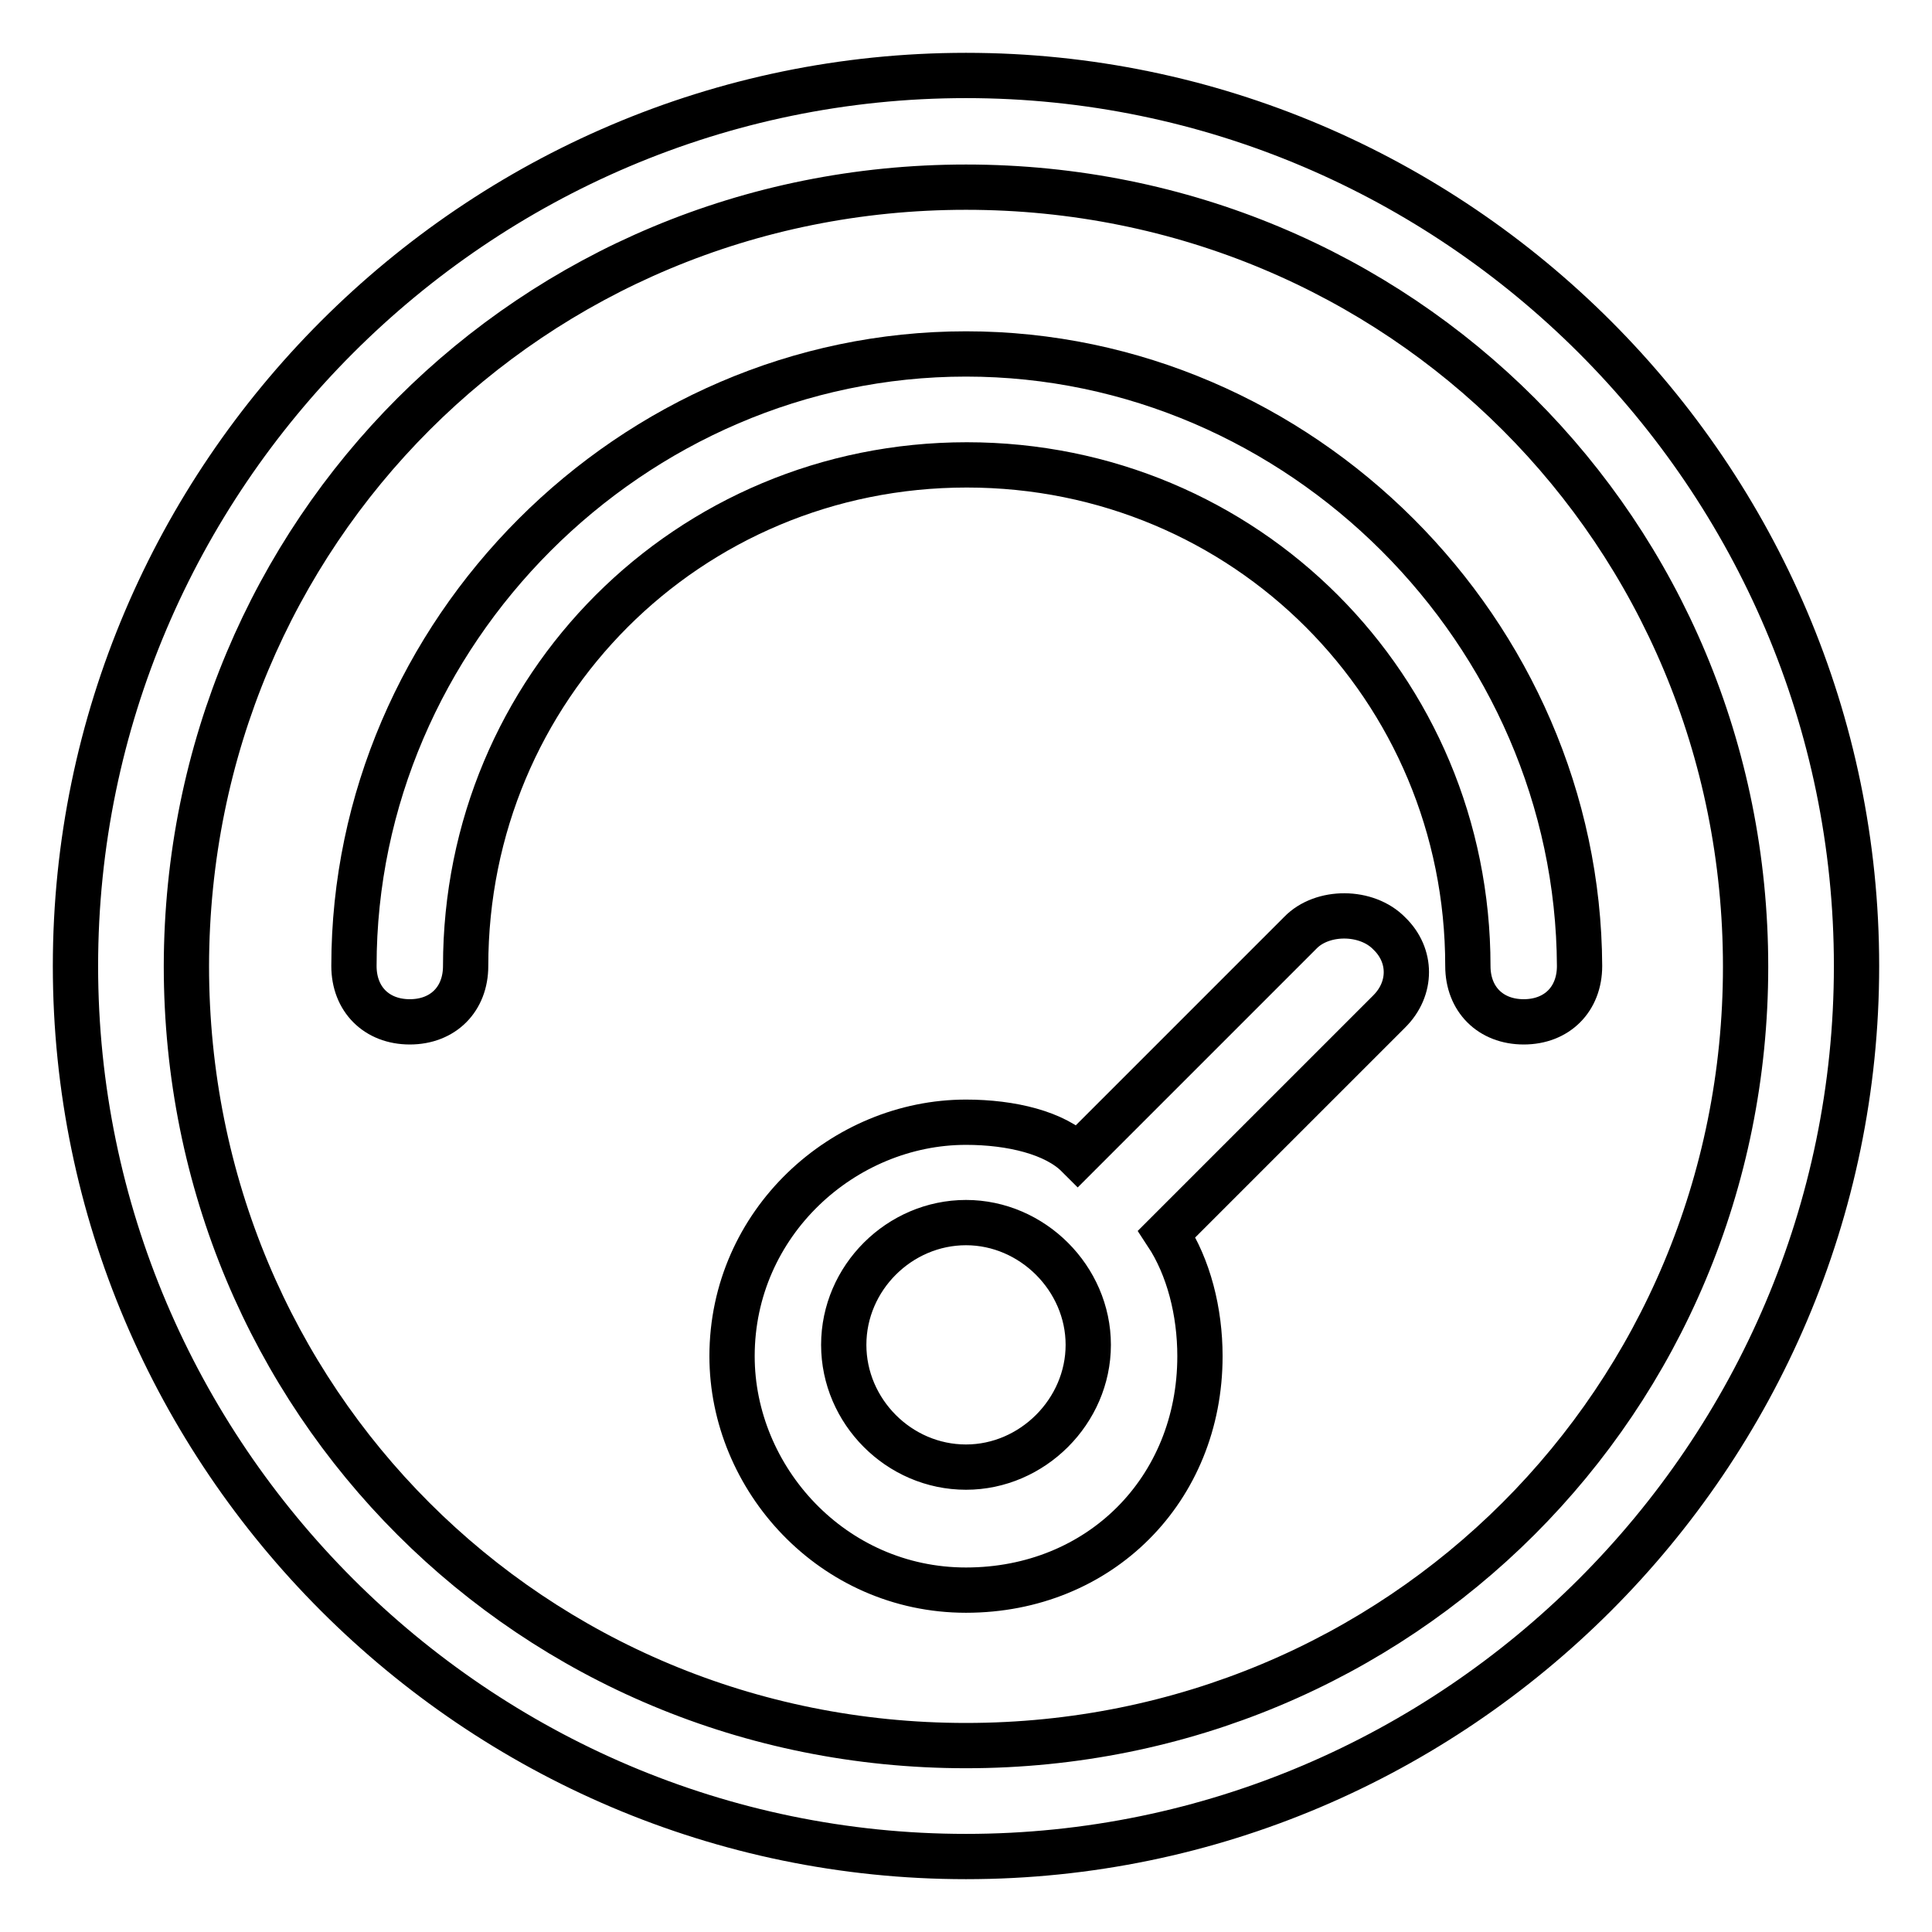
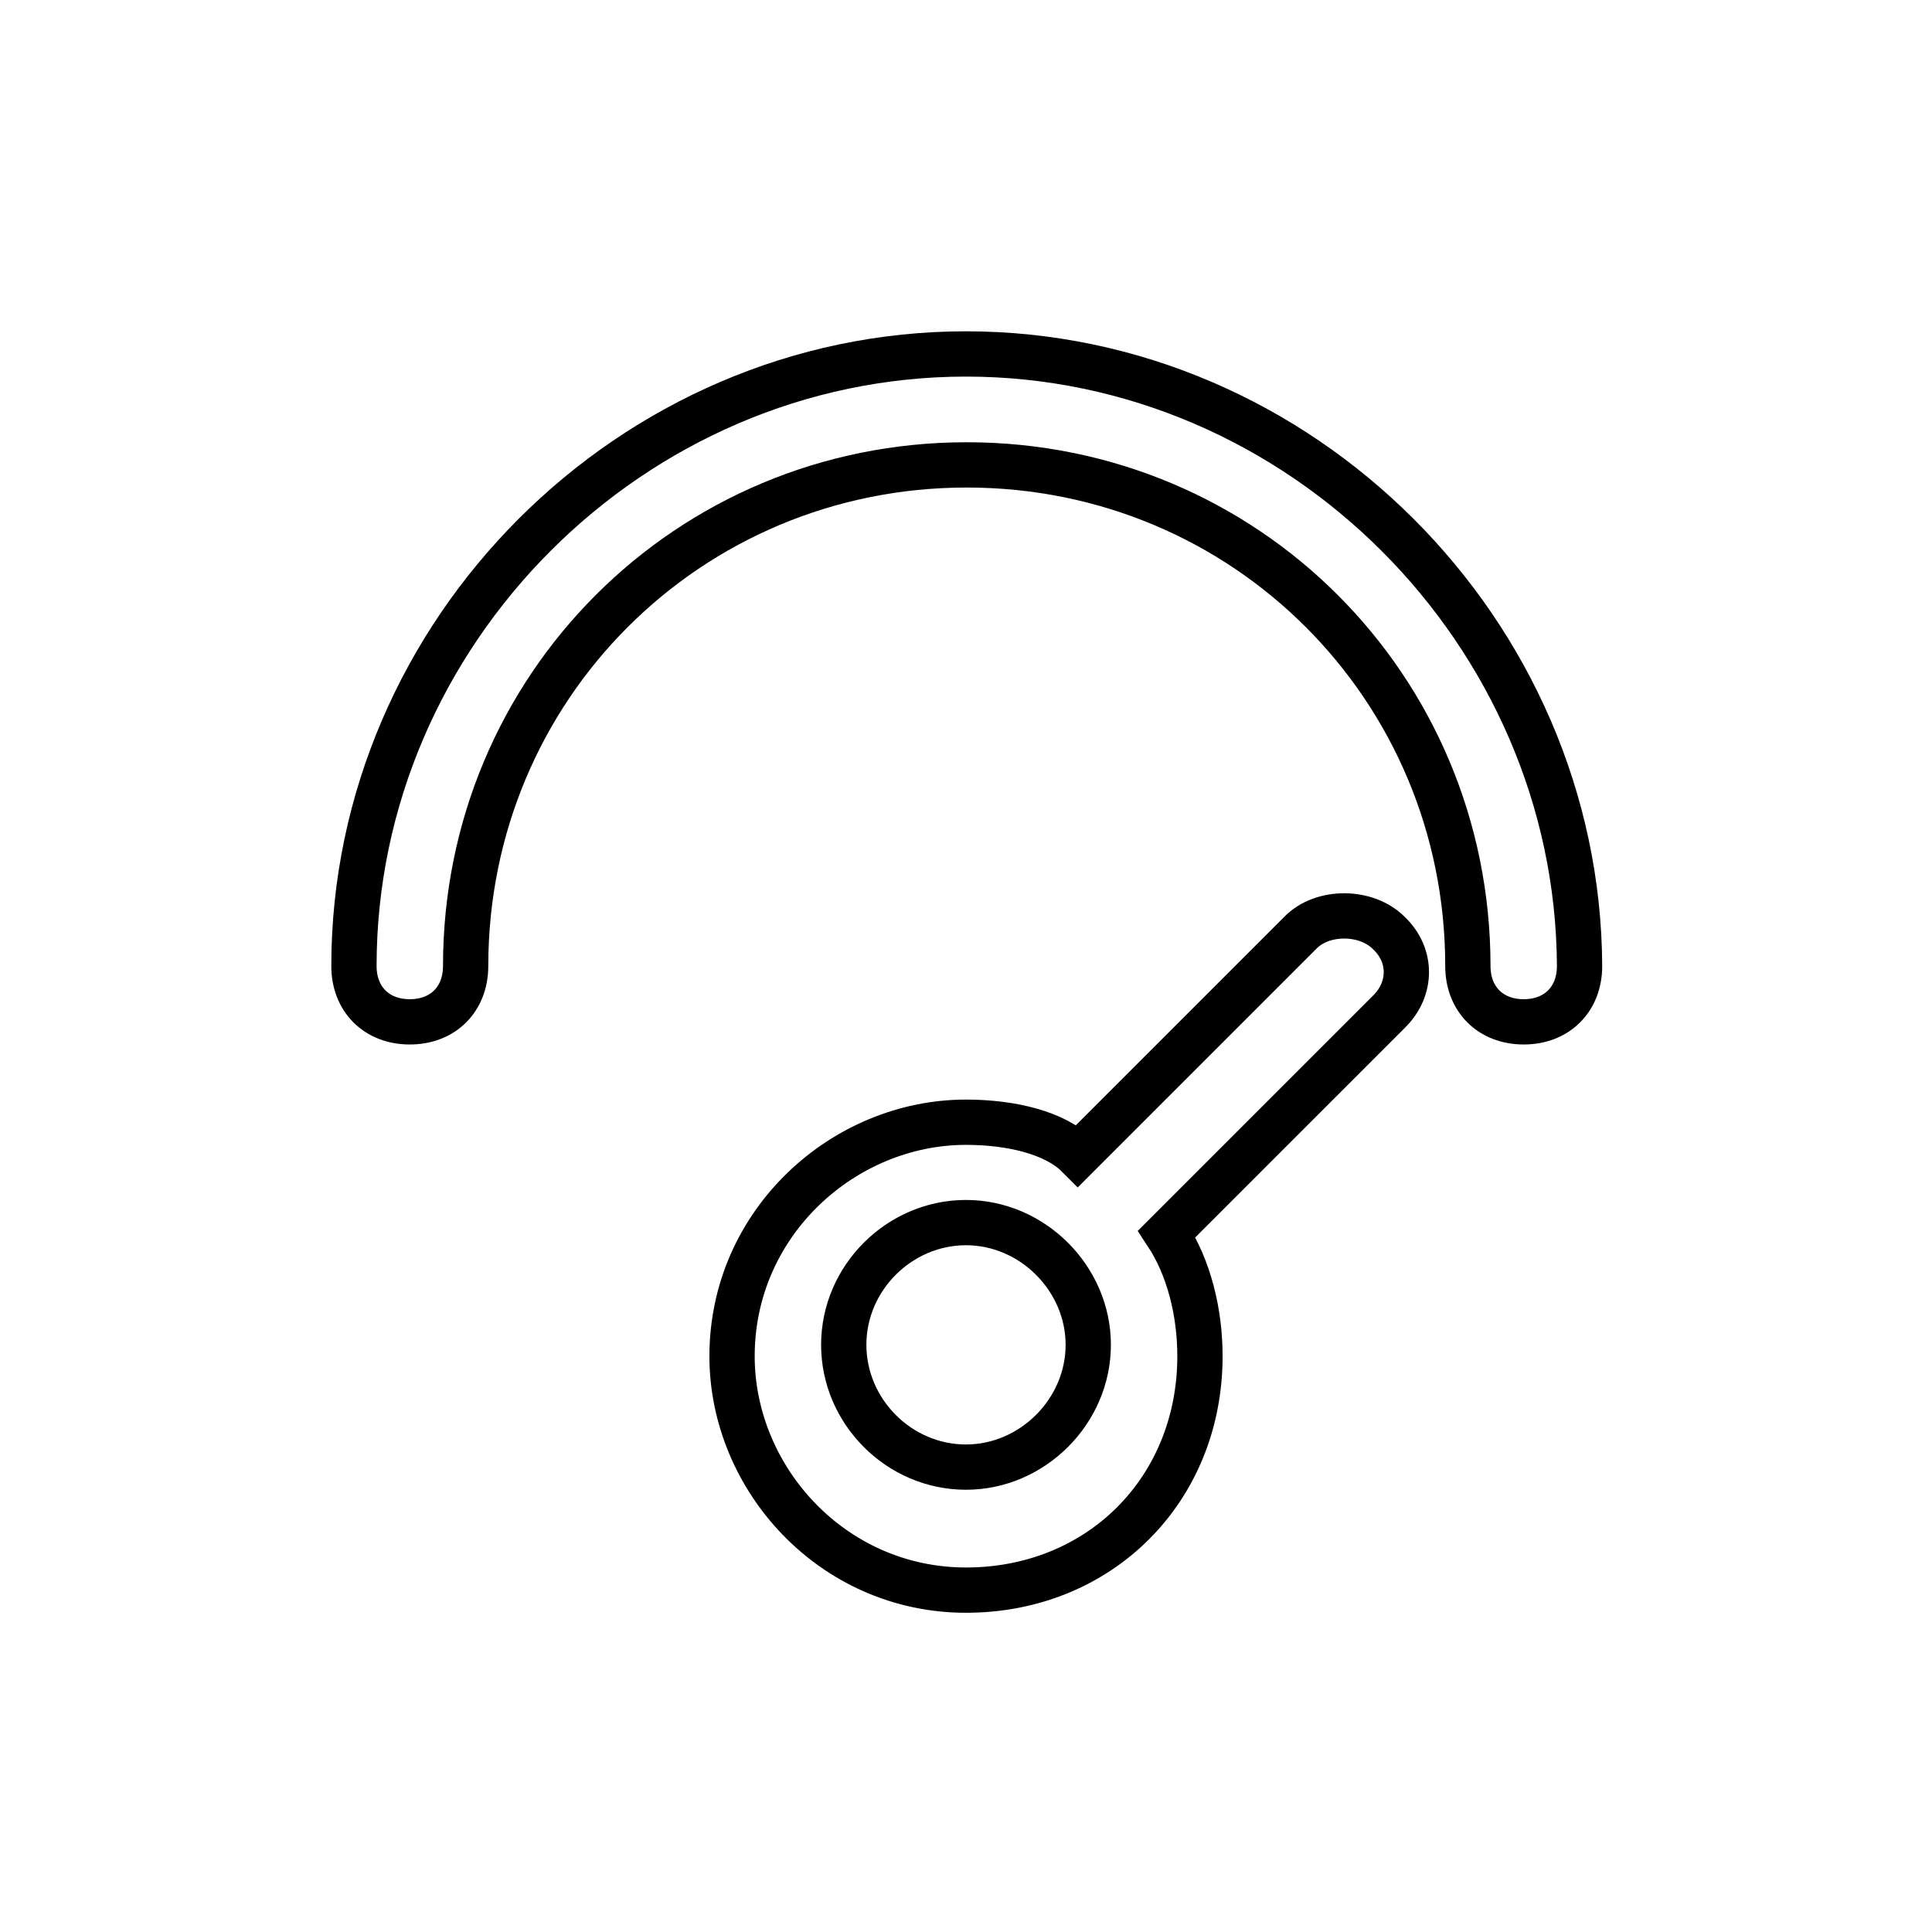
<svg xmlns="http://www.w3.org/2000/svg" version="1.1" x="0px" y="0px" viewBox="0 0 256 256" enable-background="new 0 0 256 256" xml:space="preserve">
  <g>
-     <path stroke-width="6" fill-opacity="0" stroke="#000000" d="M128,10C63.1,10,10,63.1,10,128c0,64.9,53.1,118,118,118c64.9,0,118-53.1,118-118C246,63.1,192.9,10,128,10 z M128,231.3c-57.5,0-103.3-45.7-103.3-103.3C24.8,70.5,70.5,24.8,128,24.8c57.5,0,103.3,45.7,103.3,103.3 C231.3,185.5,185.5,231.3,128,231.3z" />
    <path stroke-width="6" fill-opacity="0" stroke="#000000" d="M128,46.9c-44.3,0-81.1,36.9-81.1,81.1c0,4.4,3,7.4,7.4,7.4s7.4-3,7.4-7.4c0-36.9,29.5-66.4,66.4-66.4 s66.4,29.5,66.4,66.4c0,4.4,3,7.4,7.4,7.4s7.4-3,7.4-7.4C209.1,83.8,172.3,46.9,128,46.9z" />
    <path stroke-width="6" fill-opacity="0" stroke="#000000" d="M172.3,123.6l-29.5,29.5c-3-3-8.8-4.4-14.8-4.4c-16.2,0-31,13.3-31,31c0,16.2,13.3,31,31,31s31-13.3,31-31 c0-5.9-1.5-11.8-4.4-16.2l29.5-29.5c3-3,3-7.4,0-10.3C181.1,120.6,175.2,120.6,172.3,123.6z M128,194.4c-8.9,0-16.2-7.4-16.2-16.2 c0-8.9,7.4-16.2,16.2-16.2c8.8,0,16.2,7.4,16.2,16.2C144.2,187,136.8,194.4,128,194.4z" />
  </g>
</svg>